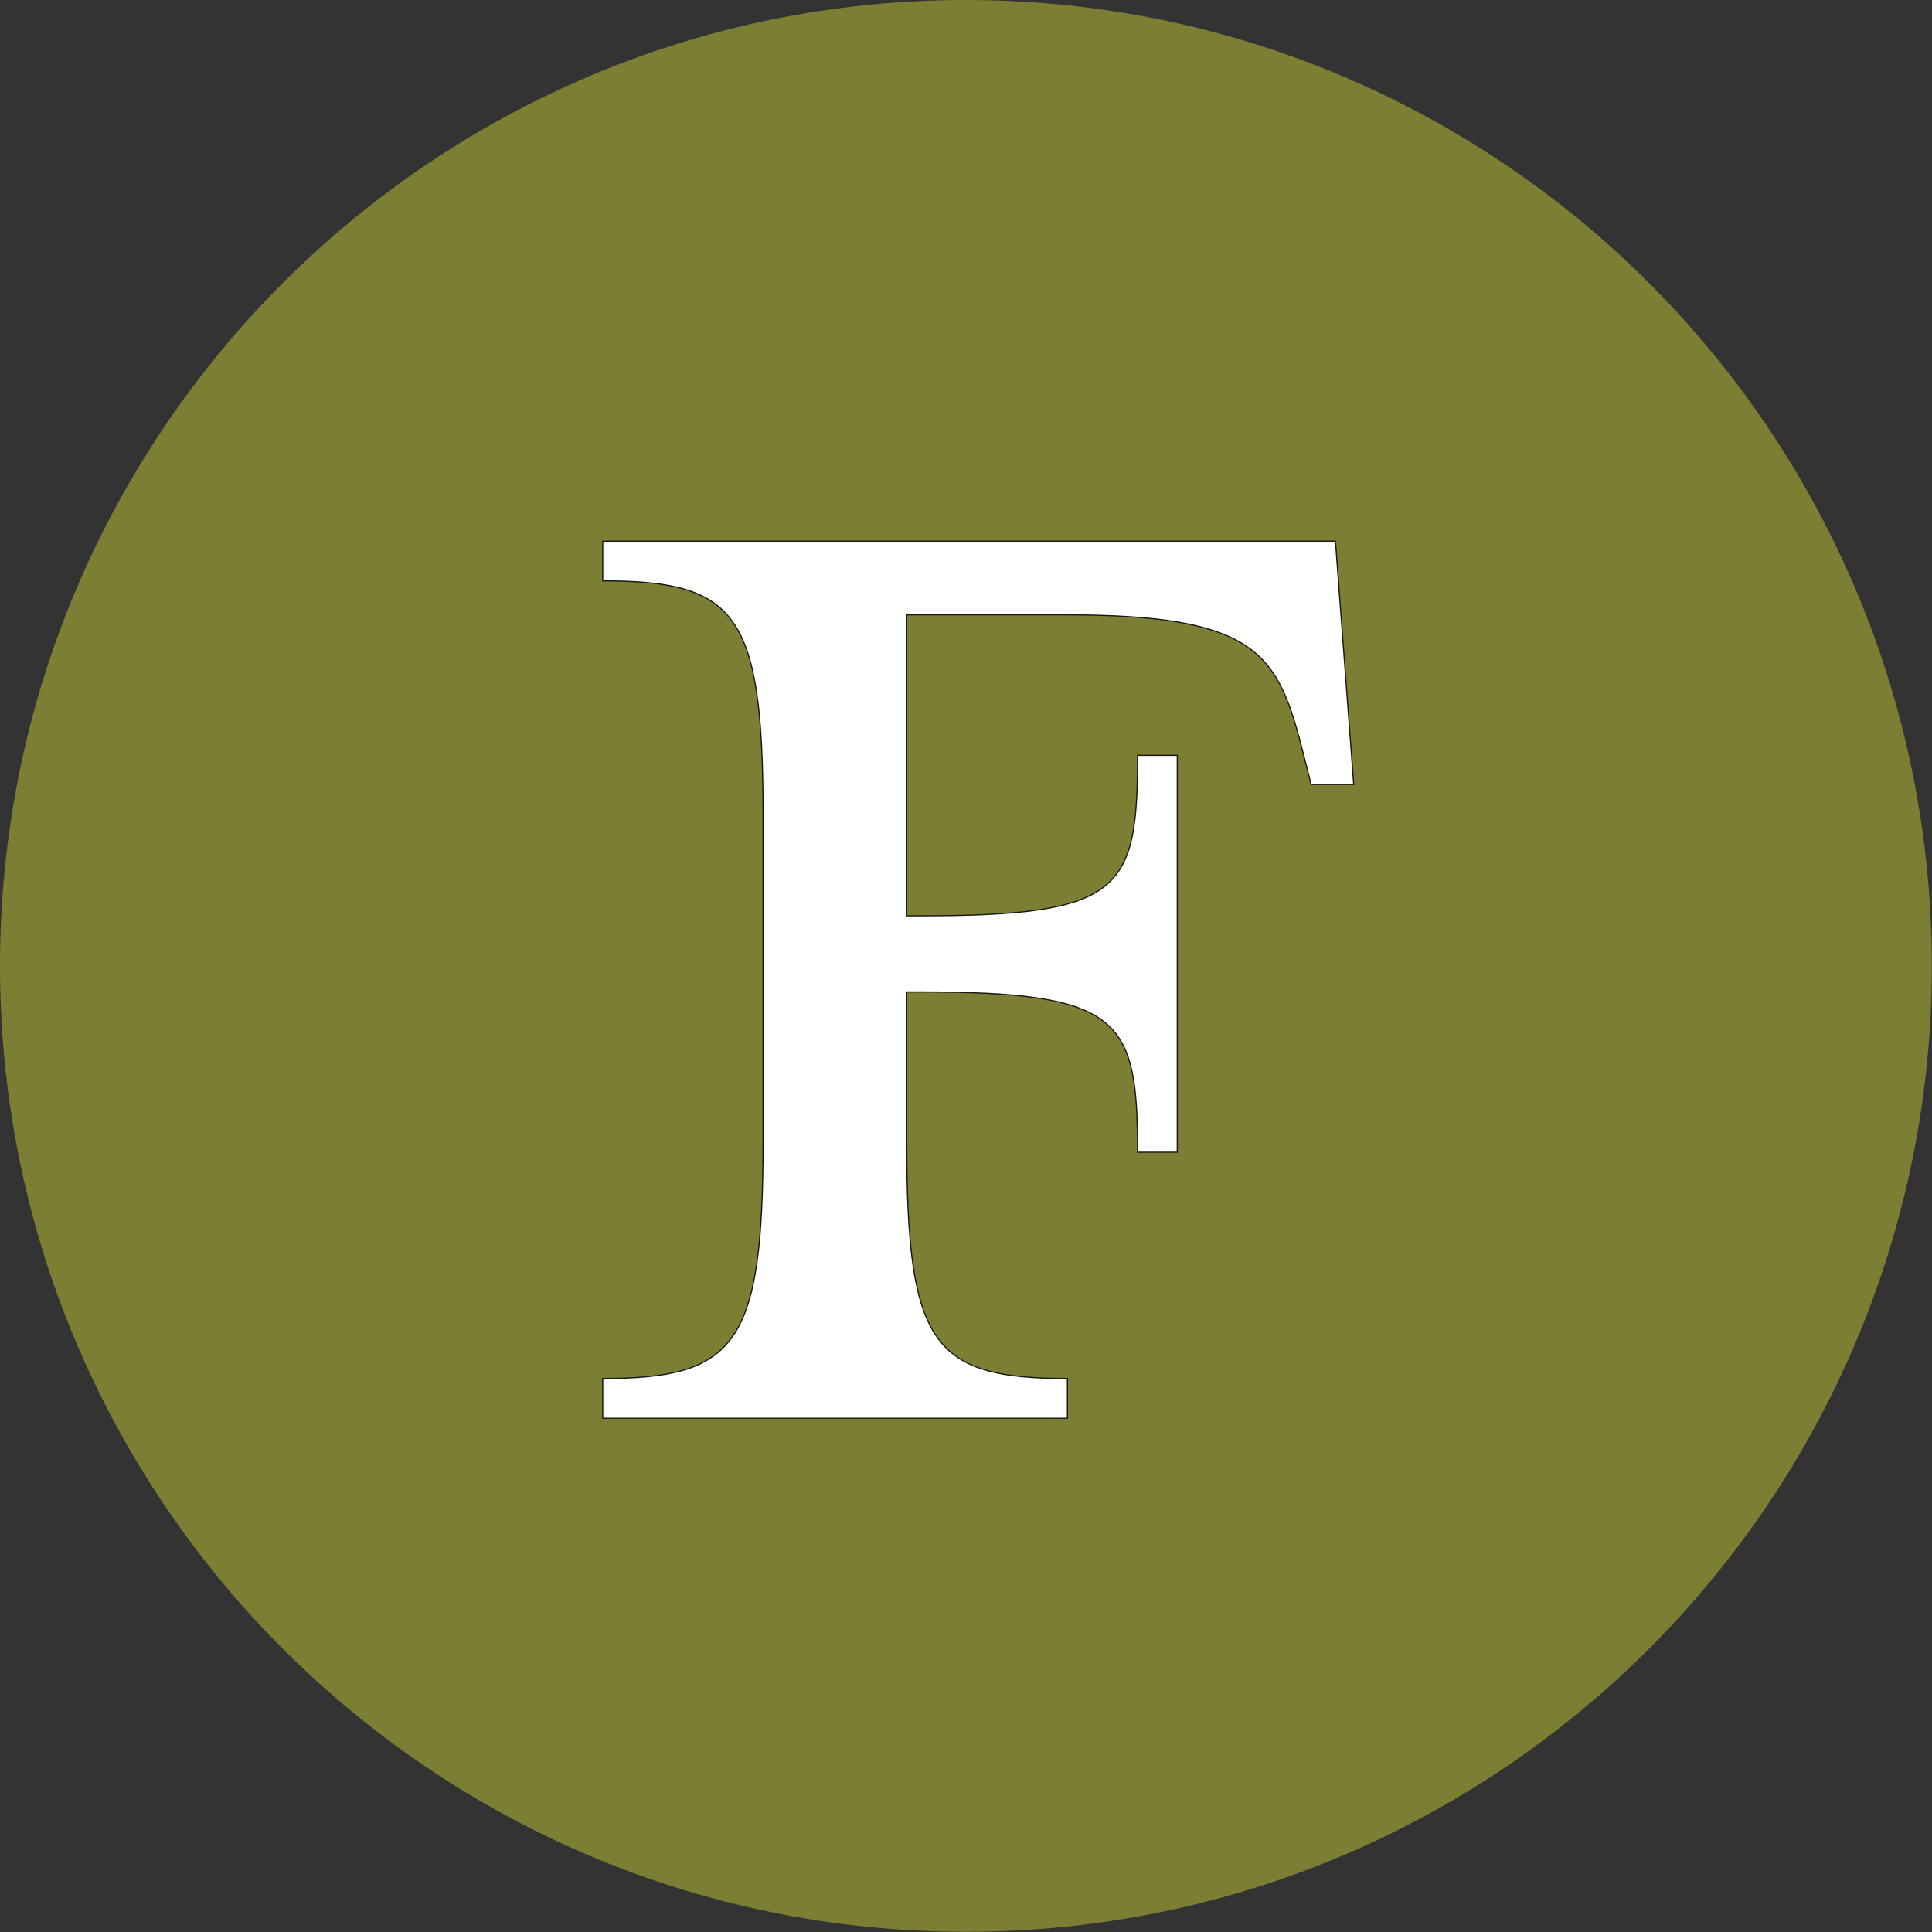
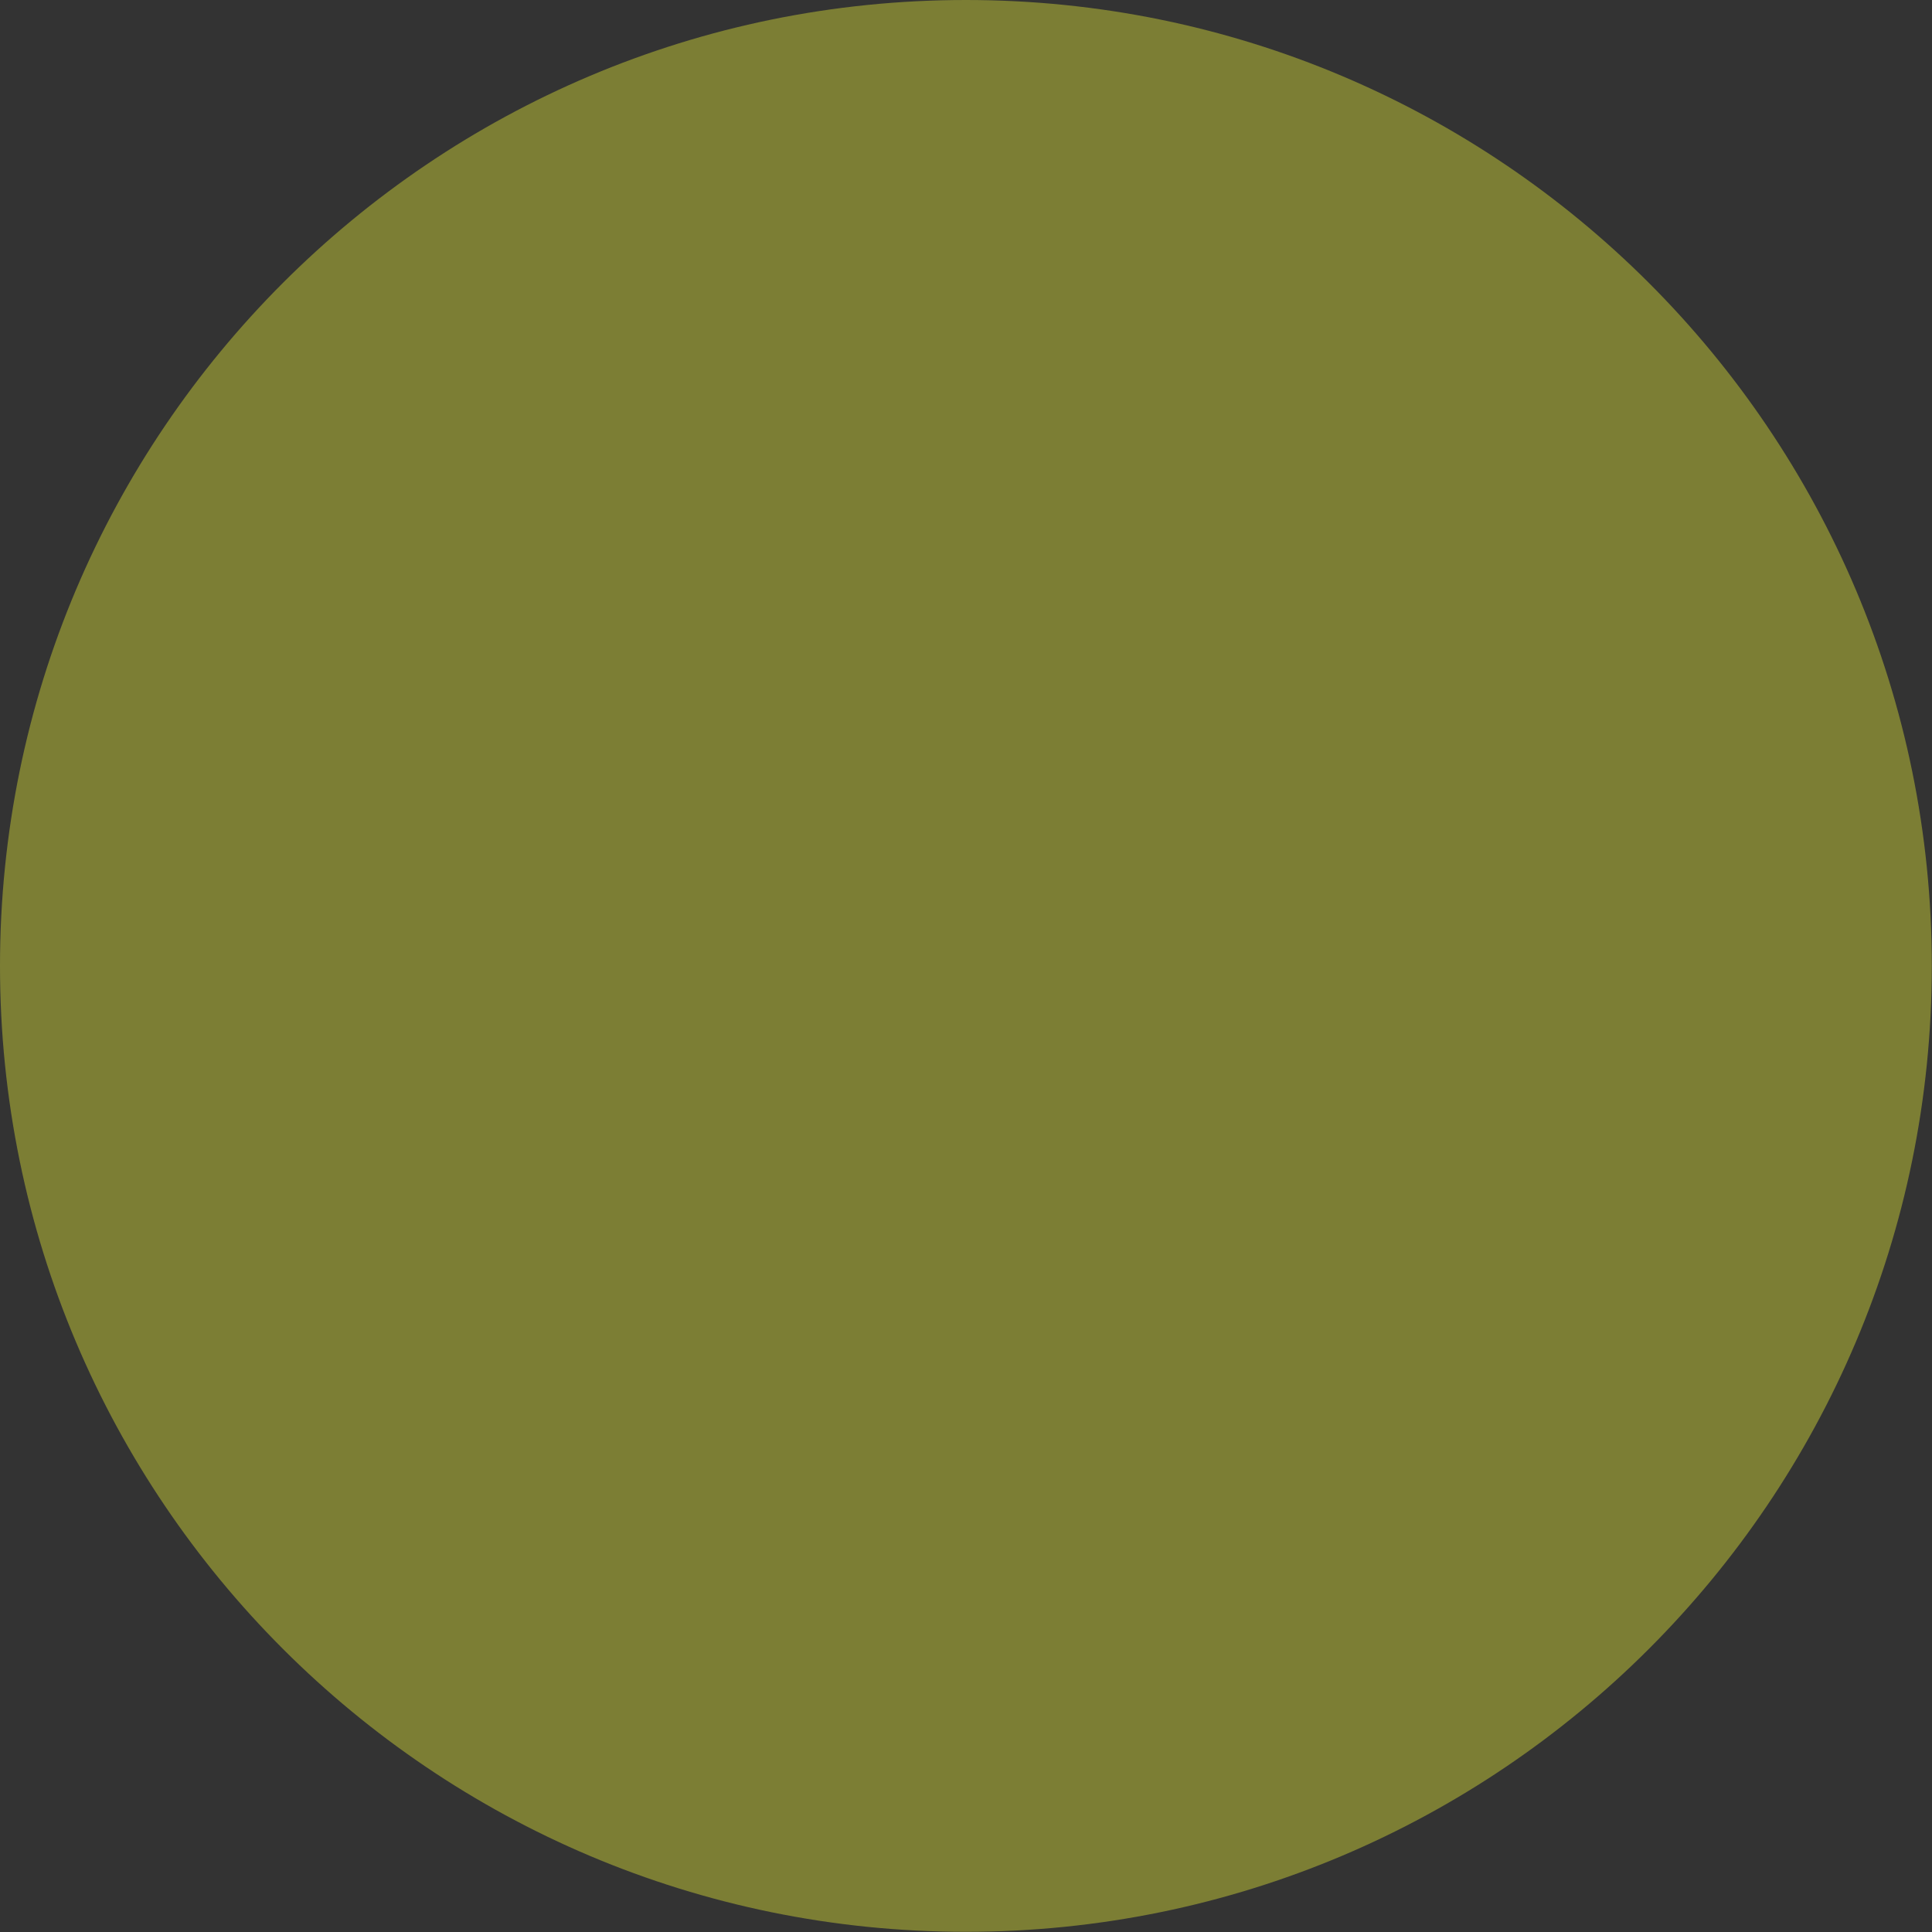
<svg xmlns="http://www.w3.org/2000/svg" width="50" height="50" viewBox="0 0 50 50" fill="none">
  <rect x="0" y="0" width="50" height="50" fill="#333333" stroke="none" />
  <path d="M24.997 49.995C38.803 49.995 49.995 38.803 49.995 24.997C49.995 11.192 38.803 0 24.997 0C11.192 0 0 11.192 0 24.997C0 38.803 11.192 49.995 24.997 49.995Z" fill="#7C7E34" />
-   <path d="M27.625 35.676V36.704H15.599V35.676C19.064 35.676 19.748 34.781 19.748 29.506V21.126C19.748 15.871 19.064 15.033 15.599 15.033V14.005H34.561L35.034 20.303H33.933L33.671 19.275C33.044 16.858 32.411 15.912 27.579 15.912H23.465V23.701H23.784C29.034 23.701 29.44 23.069 29.44 19.547H30.468V29.82H29.44C29.44 26.349 29.018 25.671 23.784 25.671H23.465V29.558C23.476 34.781 24.108 35.676 27.625 35.676Z" fill="white" stroke="#191816" stroke-width="0.03" stroke-miterlimit="10" />
</svg>